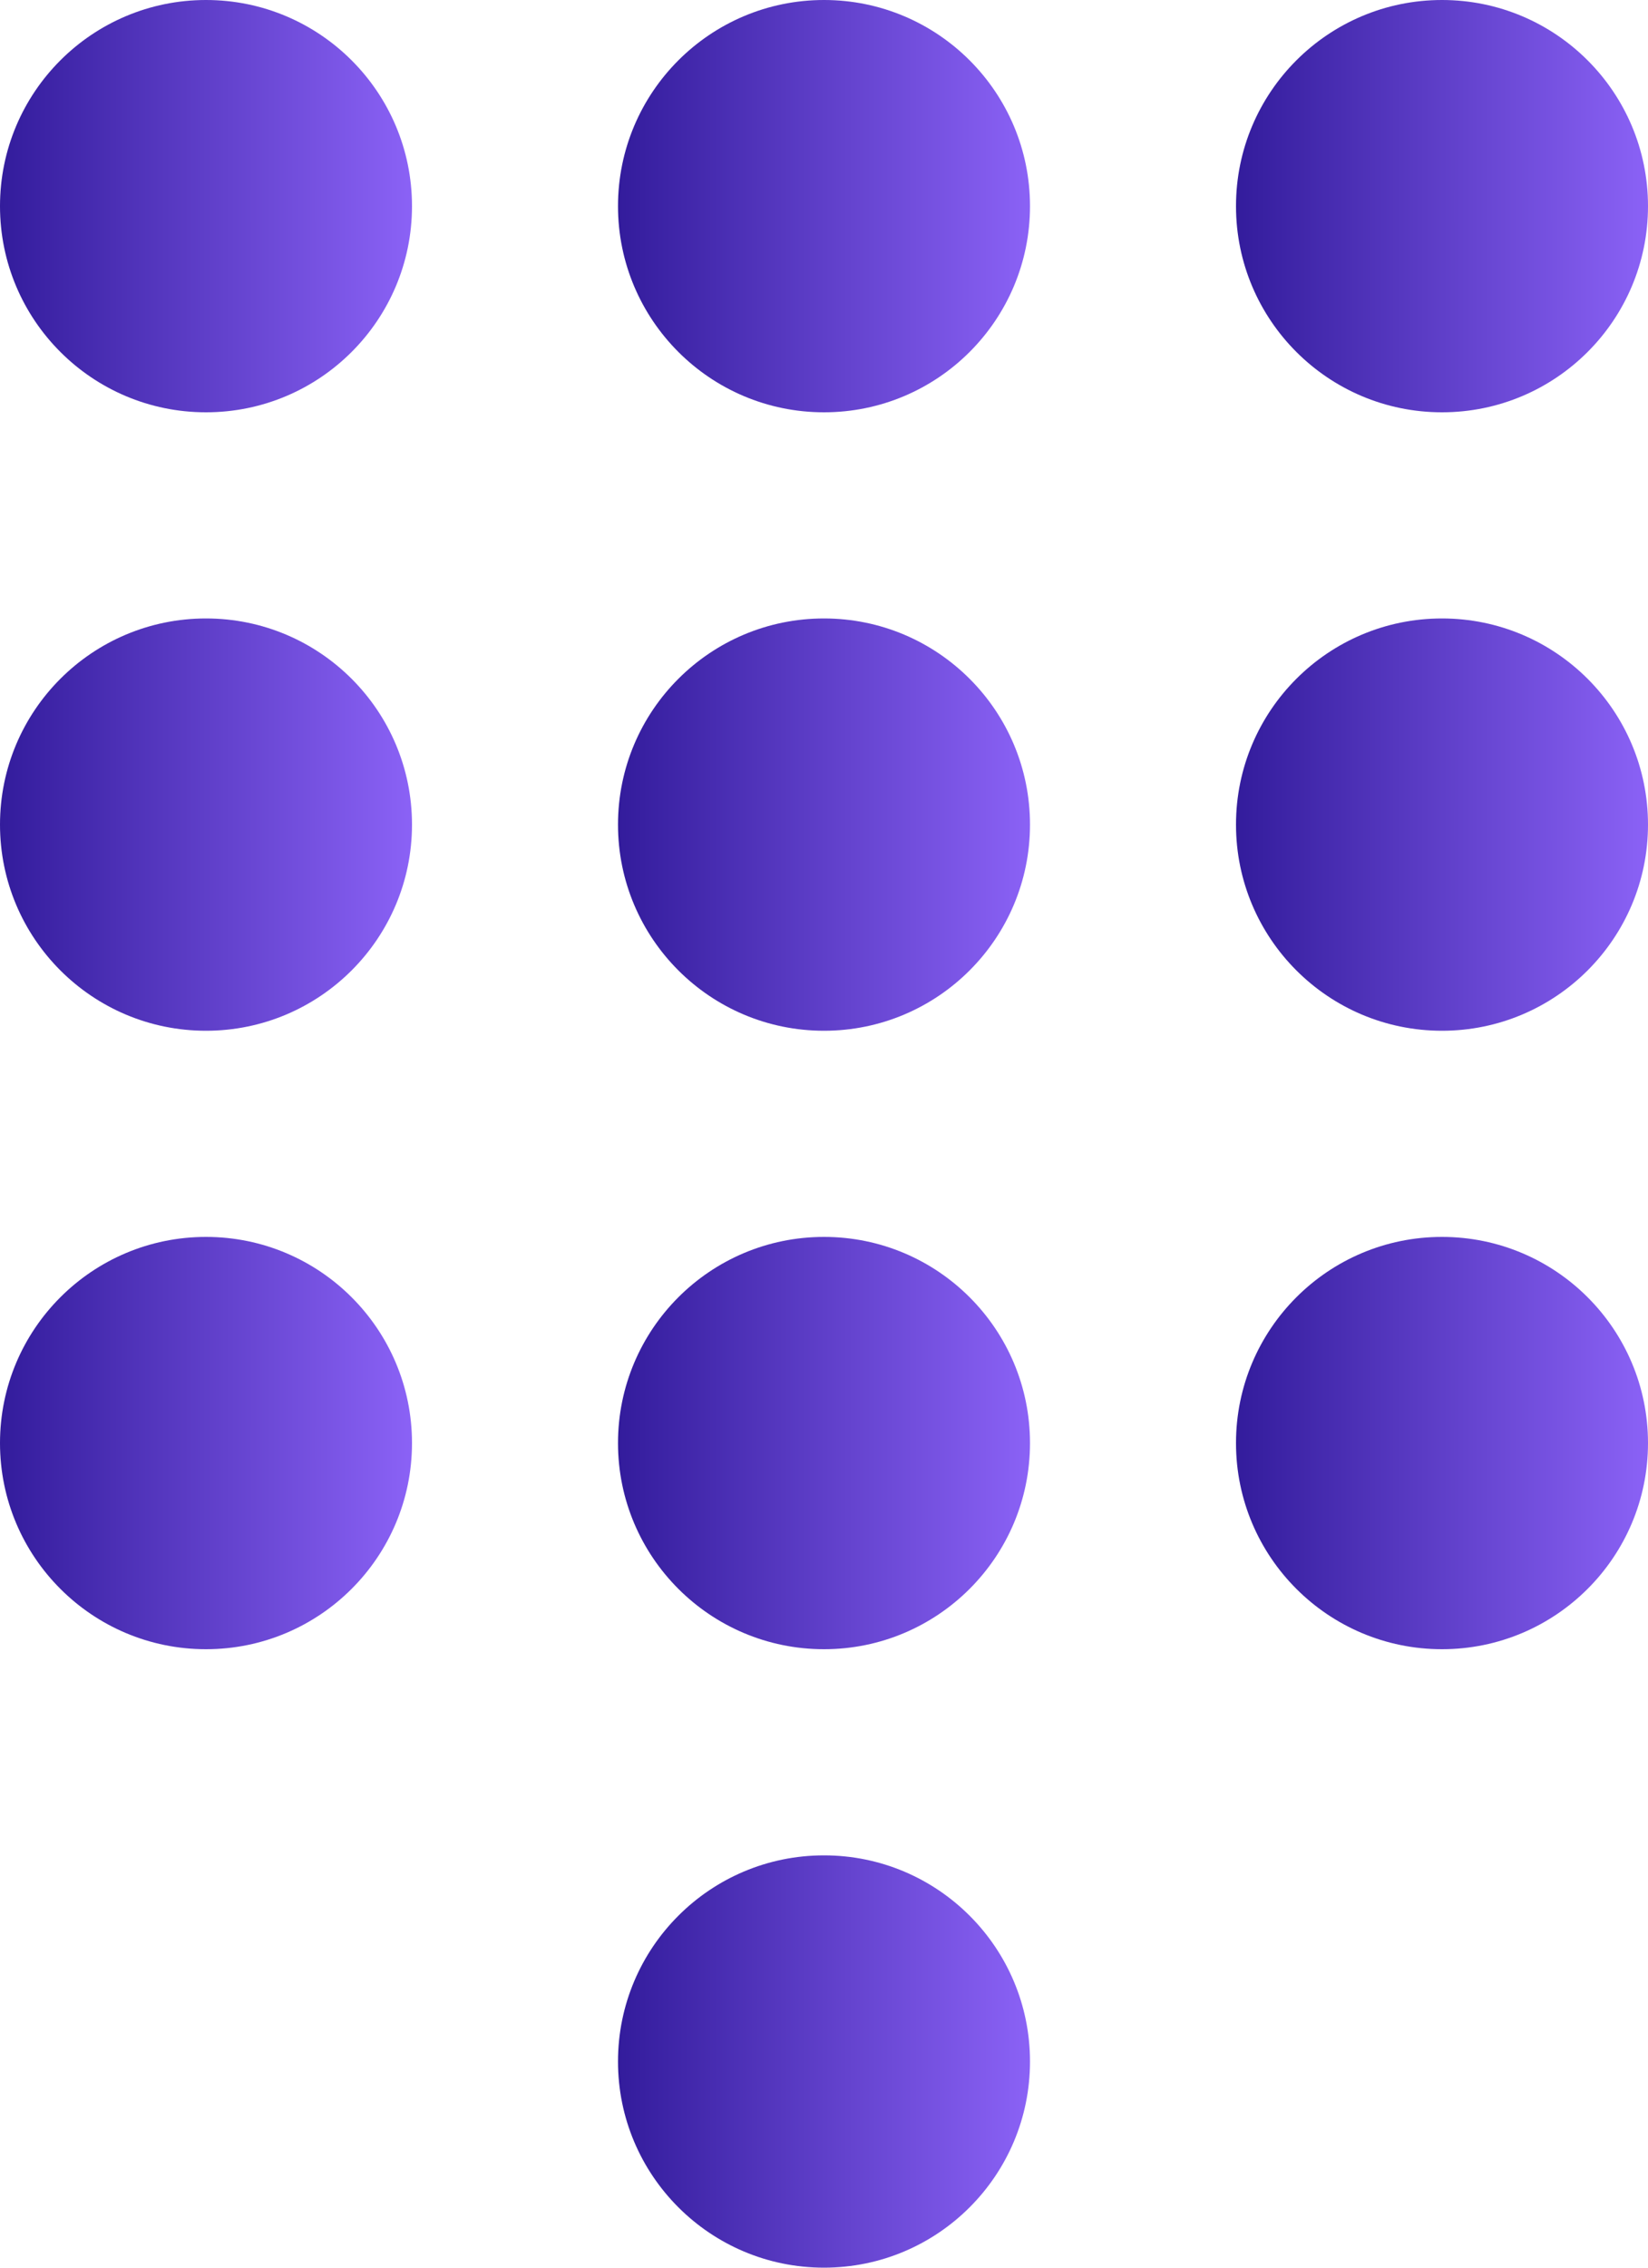
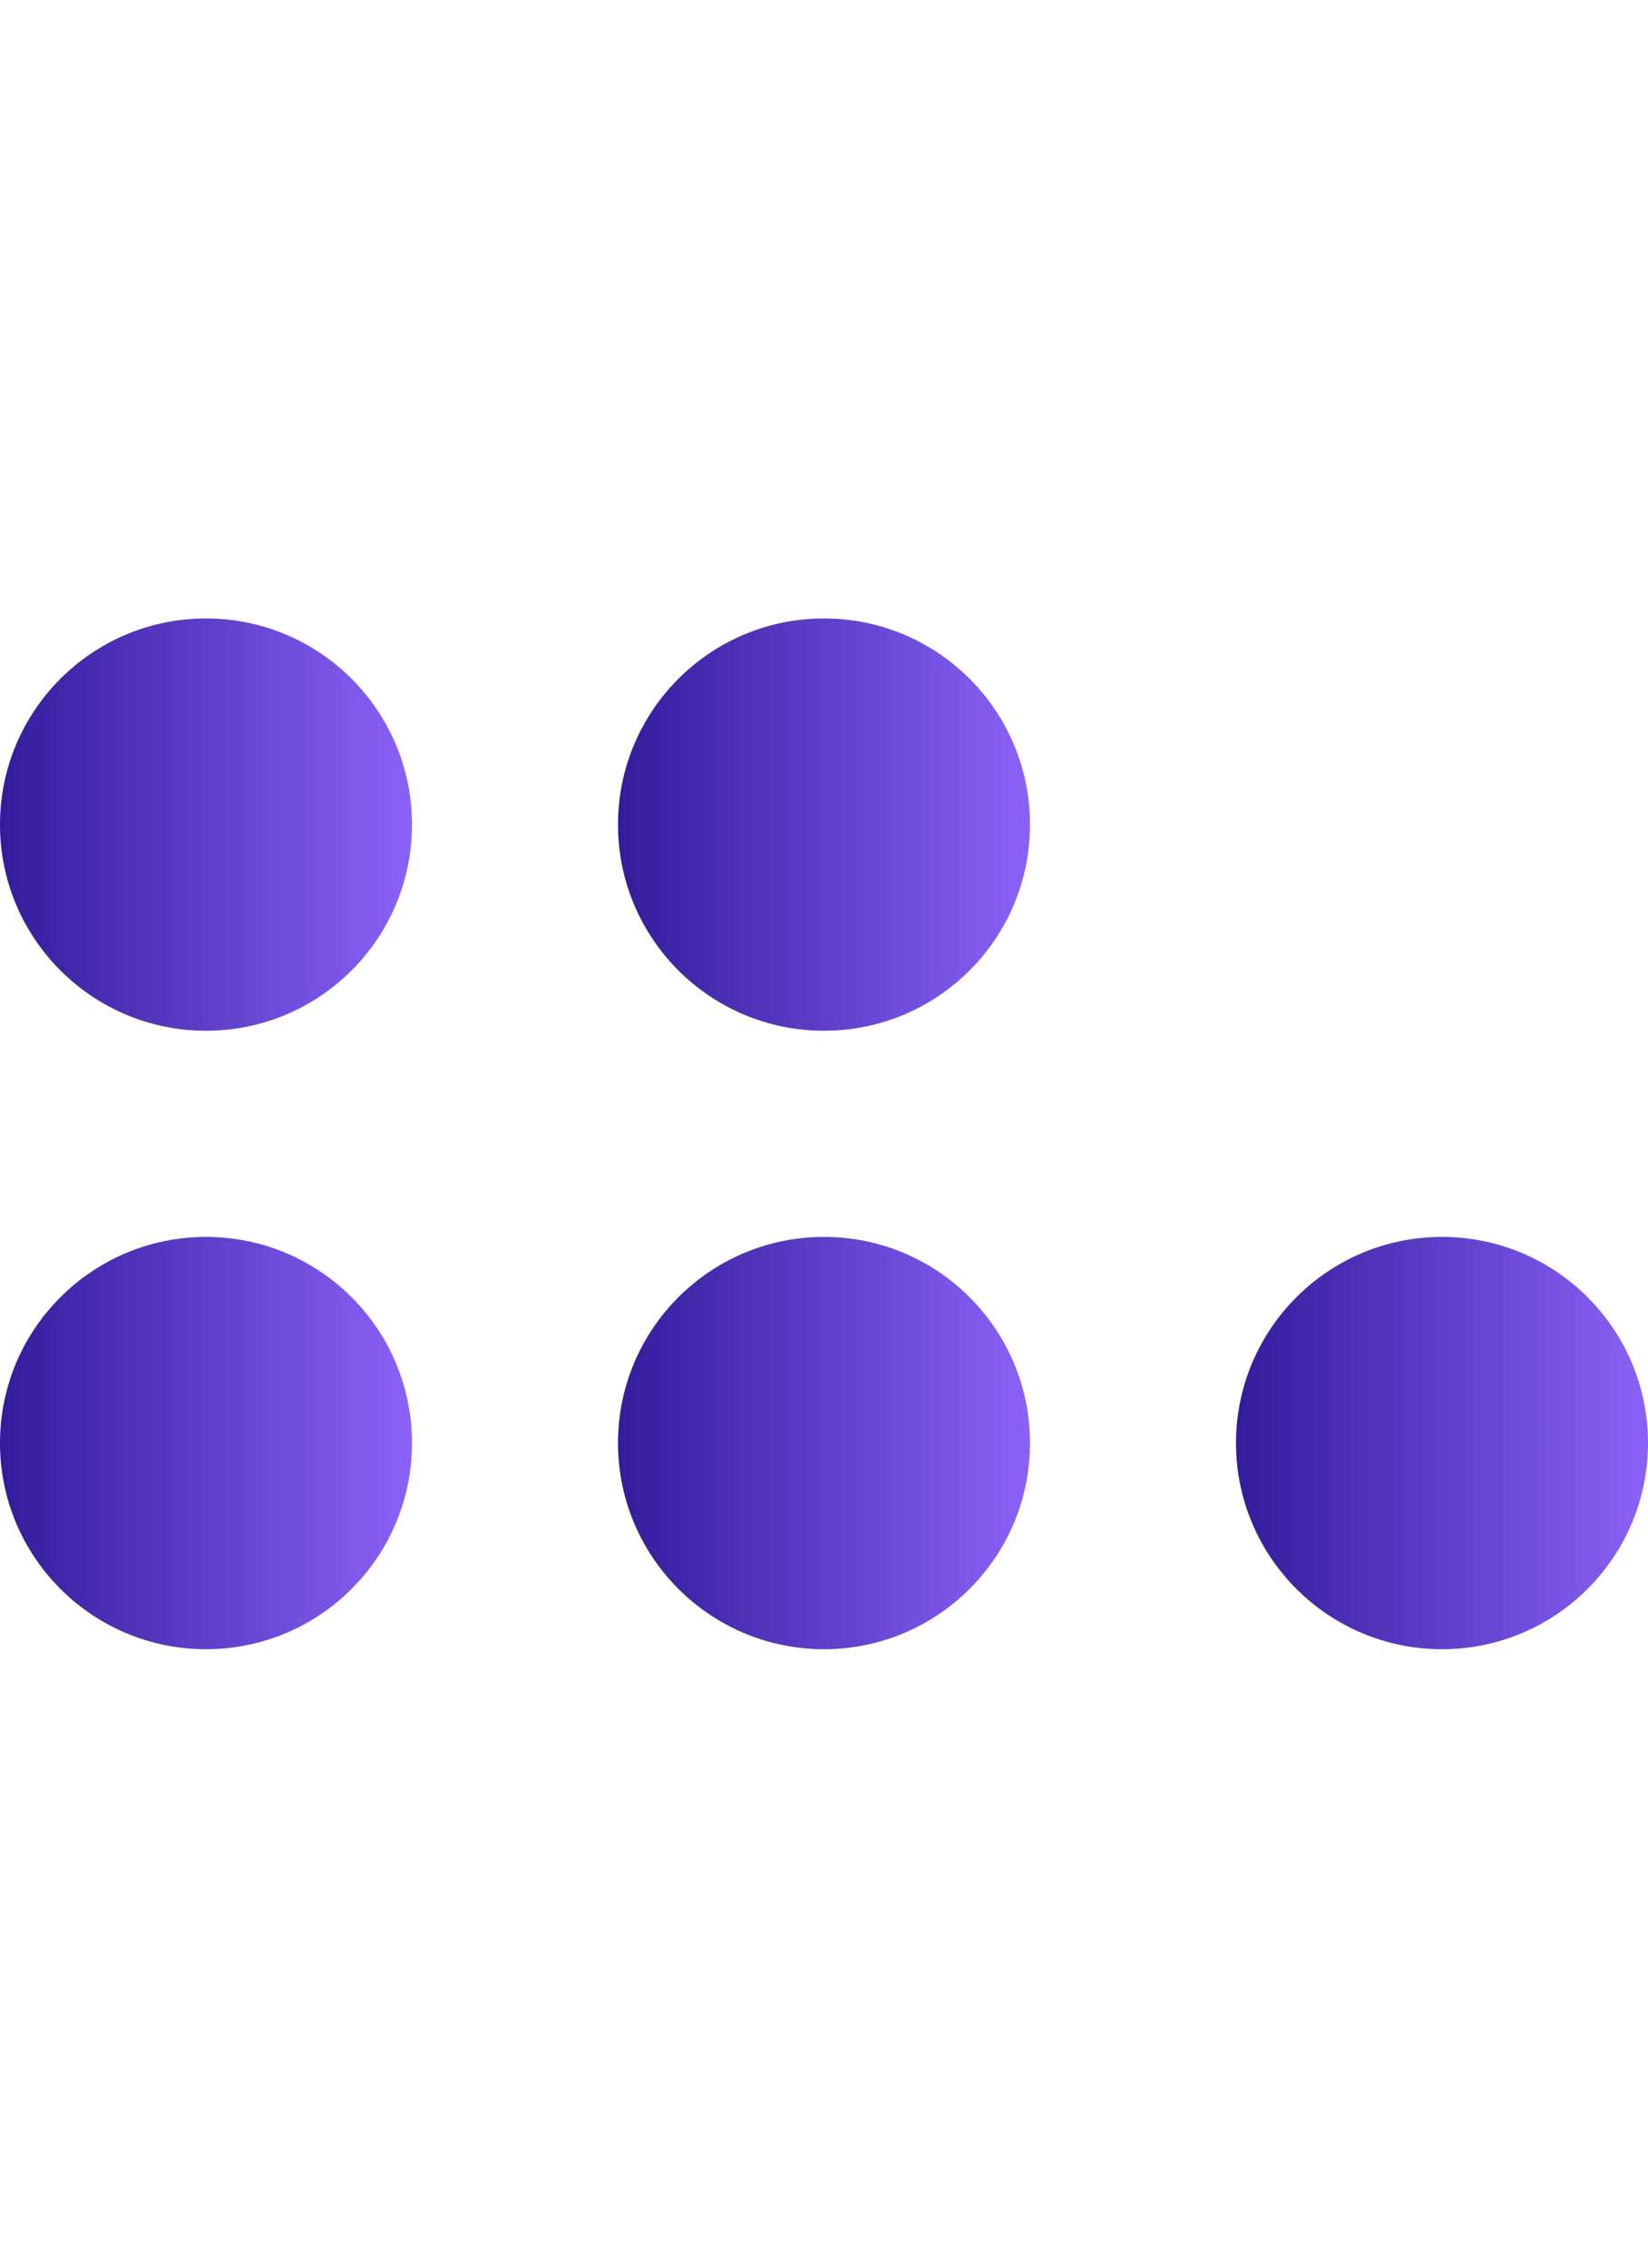
<svg xmlns="http://www.w3.org/2000/svg" width="16" height="22" viewBox="0 0 16 22" fill="none">
-   <circle cx="2" cy="2" r="2" fill="url(#paint0_linear_435_511)" />
  <circle cx="2" cy="8" r="2" fill="url(#paint1_linear_435_511)" />
  <circle cx="2" cy="14" r="2" fill="url(#paint2_linear_435_511)" />
-   <circle cx="8" cy="2" r="2" fill="url(#paint3_linear_435_511)" />
  <circle cx="8" cy="8" r="2" fill="url(#paint4_linear_435_511)" />
  <circle cx="8" cy="14" r="2" fill="url(#paint5_linear_435_511)" />
-   <circle cx="8" cy="20" r="2" fill="url(#paint6_linear_435_511)" />
-   <circle cx="14" cy="2" r="2" fill="url(#paint7_linear_435_511)" />
-   <circle cx="14" cy="8" r="2" fill="url(#paint8_linear_435_511)" />
  <circle cx="14" cy="14" r="2" fill="url(#paint9_linear_435_511)" />
  <defs>
    <linearGradient id="paint0_linear_435_511" x1="0.014" y1="2" x2="4.229" y2="2" gradientUnits="userSpaceOnUse">
      <stop stop-color="#331C9C" />
      <stop offset="1" stop-color="#9066FB" />
    </linearGradient>
    <linearGradient id="paint1_linear_435_511" x1="0.014" y1="8" x2="4.229" y2="8" gradientUnits="userSpaceOnUse">
      <stop stop-color="#331C9C" />
      <stop offset="1" stop-color="#9066FB" />
    </linearGradient>
    <linearGradient id="paint2_linear_435_511" x1="0.014" y1="14" x2="4.229" y2="14" gradientUnits="userSpaceOnUse">
      <stop stop-color="#331C9C" />
      <stop offset="1" stop-color="#9066FB" />
    </linearGradient>
    <linearGradient id="paint3_linear_435_511" x1="6.014" y1="2" x2="10.229" y2="2" gradientUnits="userSpaceOnUse">
      <stop stop-color="#331C9C" />
      <stop offset="1" stop-color="#9066FB" />
    </linearGradient>
    <linearGradient id="paint4_linear_435_511" x1="6.014" y1="8" x2="10.229" y2="8" gradientUnits="userSpaceOnUse">
      <stop stop-color="#331C9C" />
      <stop offset="1" stop-color="#9066FB" />
    </linearGradient>
    <linearGradient id="paint5_linear_435_511" x1="6.014" y1="14" x2="10.229" y2="14" gradientUnits="userSpaceOnUse">
      <stop stop-color="#331C9C" />
      <stop offset="1" stop-color="#9066FB" />
    </linearGradient>
    <linearGradient id="paint6_linear_435_511" x1="6.014" y1="20" x2="10.229" y2="20" gradientUnits="userSpaceOnUse">
      <stop stop-color="#331C9C" />
      <stop offset="1" stop-color="#9066FB" />
    </linearGradient>
    <linearGradient id="paint7_linear_435_511" x1="12.014" y1="2" x2="16.229" y2="2" gradientUnits="userSpaceOnUse">
      <stop stop-color="#331C9C" />
      <stop offset="1" stop-color="#9066FB" />
    </linearGradient>
    <linearGradient id="paint8_linear_435_511" x1="12.014" y1="8" x2="16.229" y2="8" gradientUnits="userSpaceOnUse">
      <stop stop-color="#331C9C" />
      <stop offset="1" stop-color="#9066FB" />
    </linearGradient>
    <linearGradient id="paint9_linear_435_511" x1="12.014" y1="14" x2="16.229" y2="14" gradientUnits="userSpaceOnUse">
      <stop stop-color="#331C9C" />
      <stop offset="1" stop-color="#9066FB" />
    </linearGradient>
  </defs>
</svg>